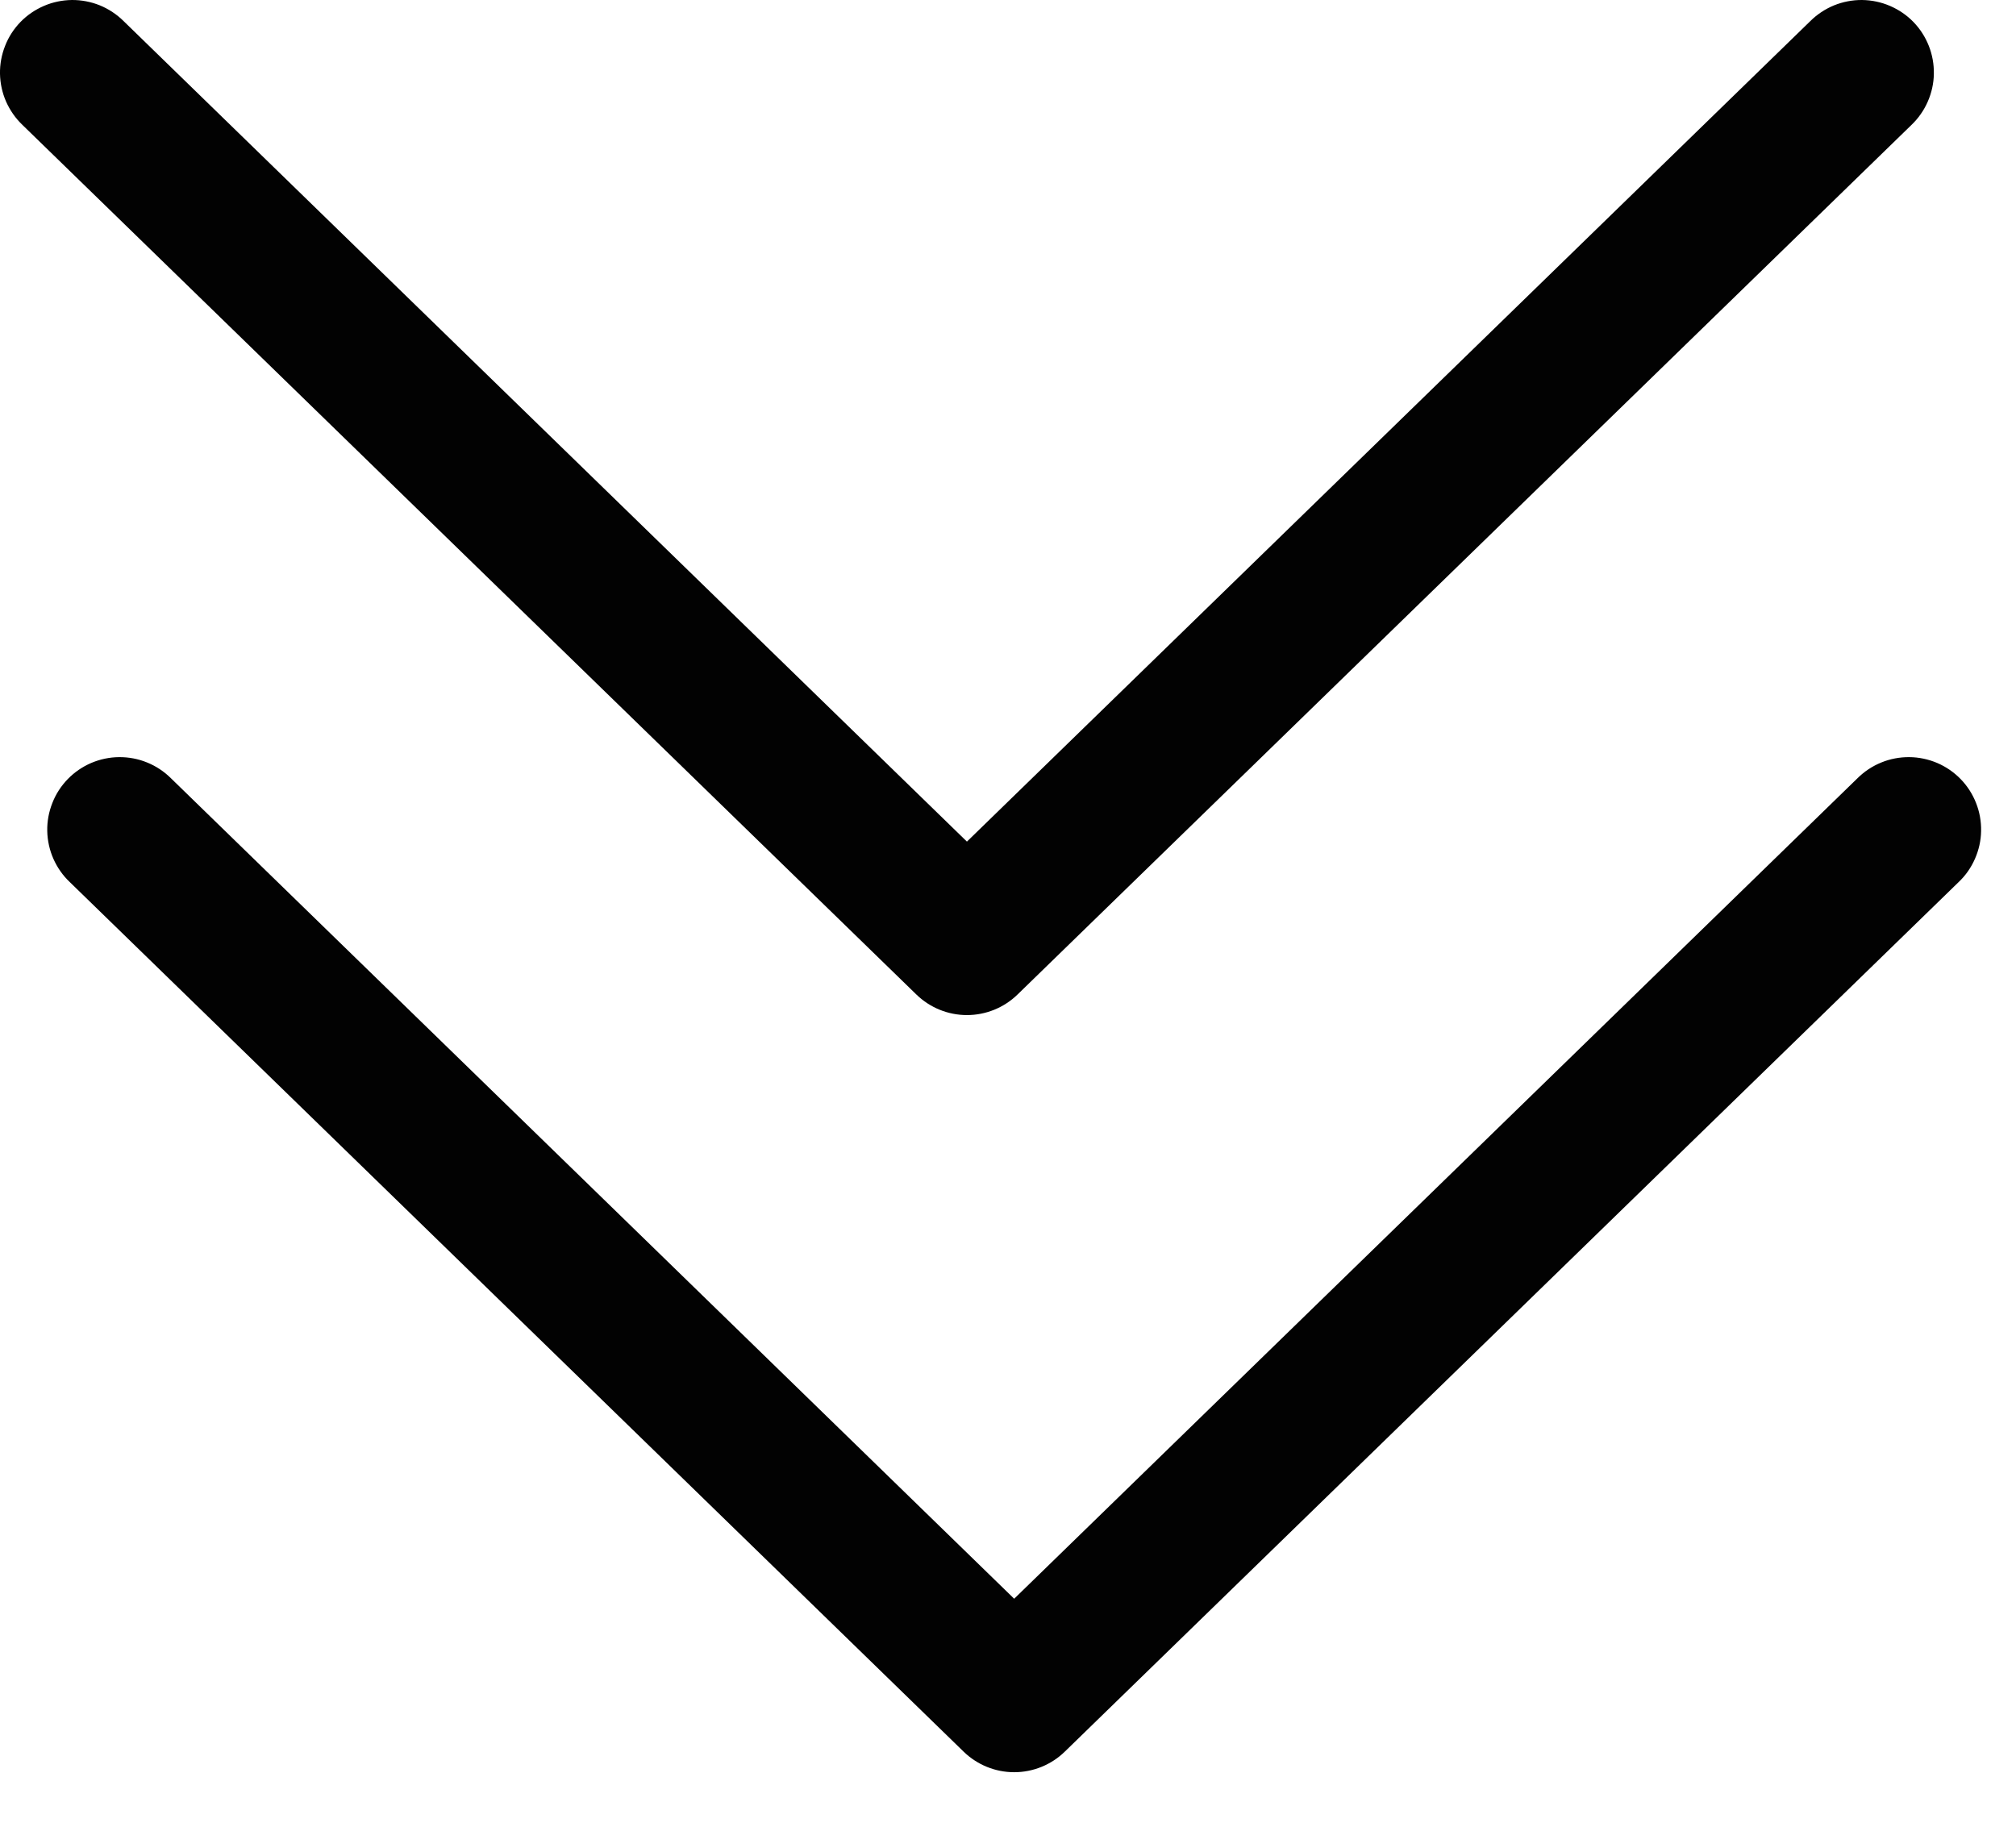
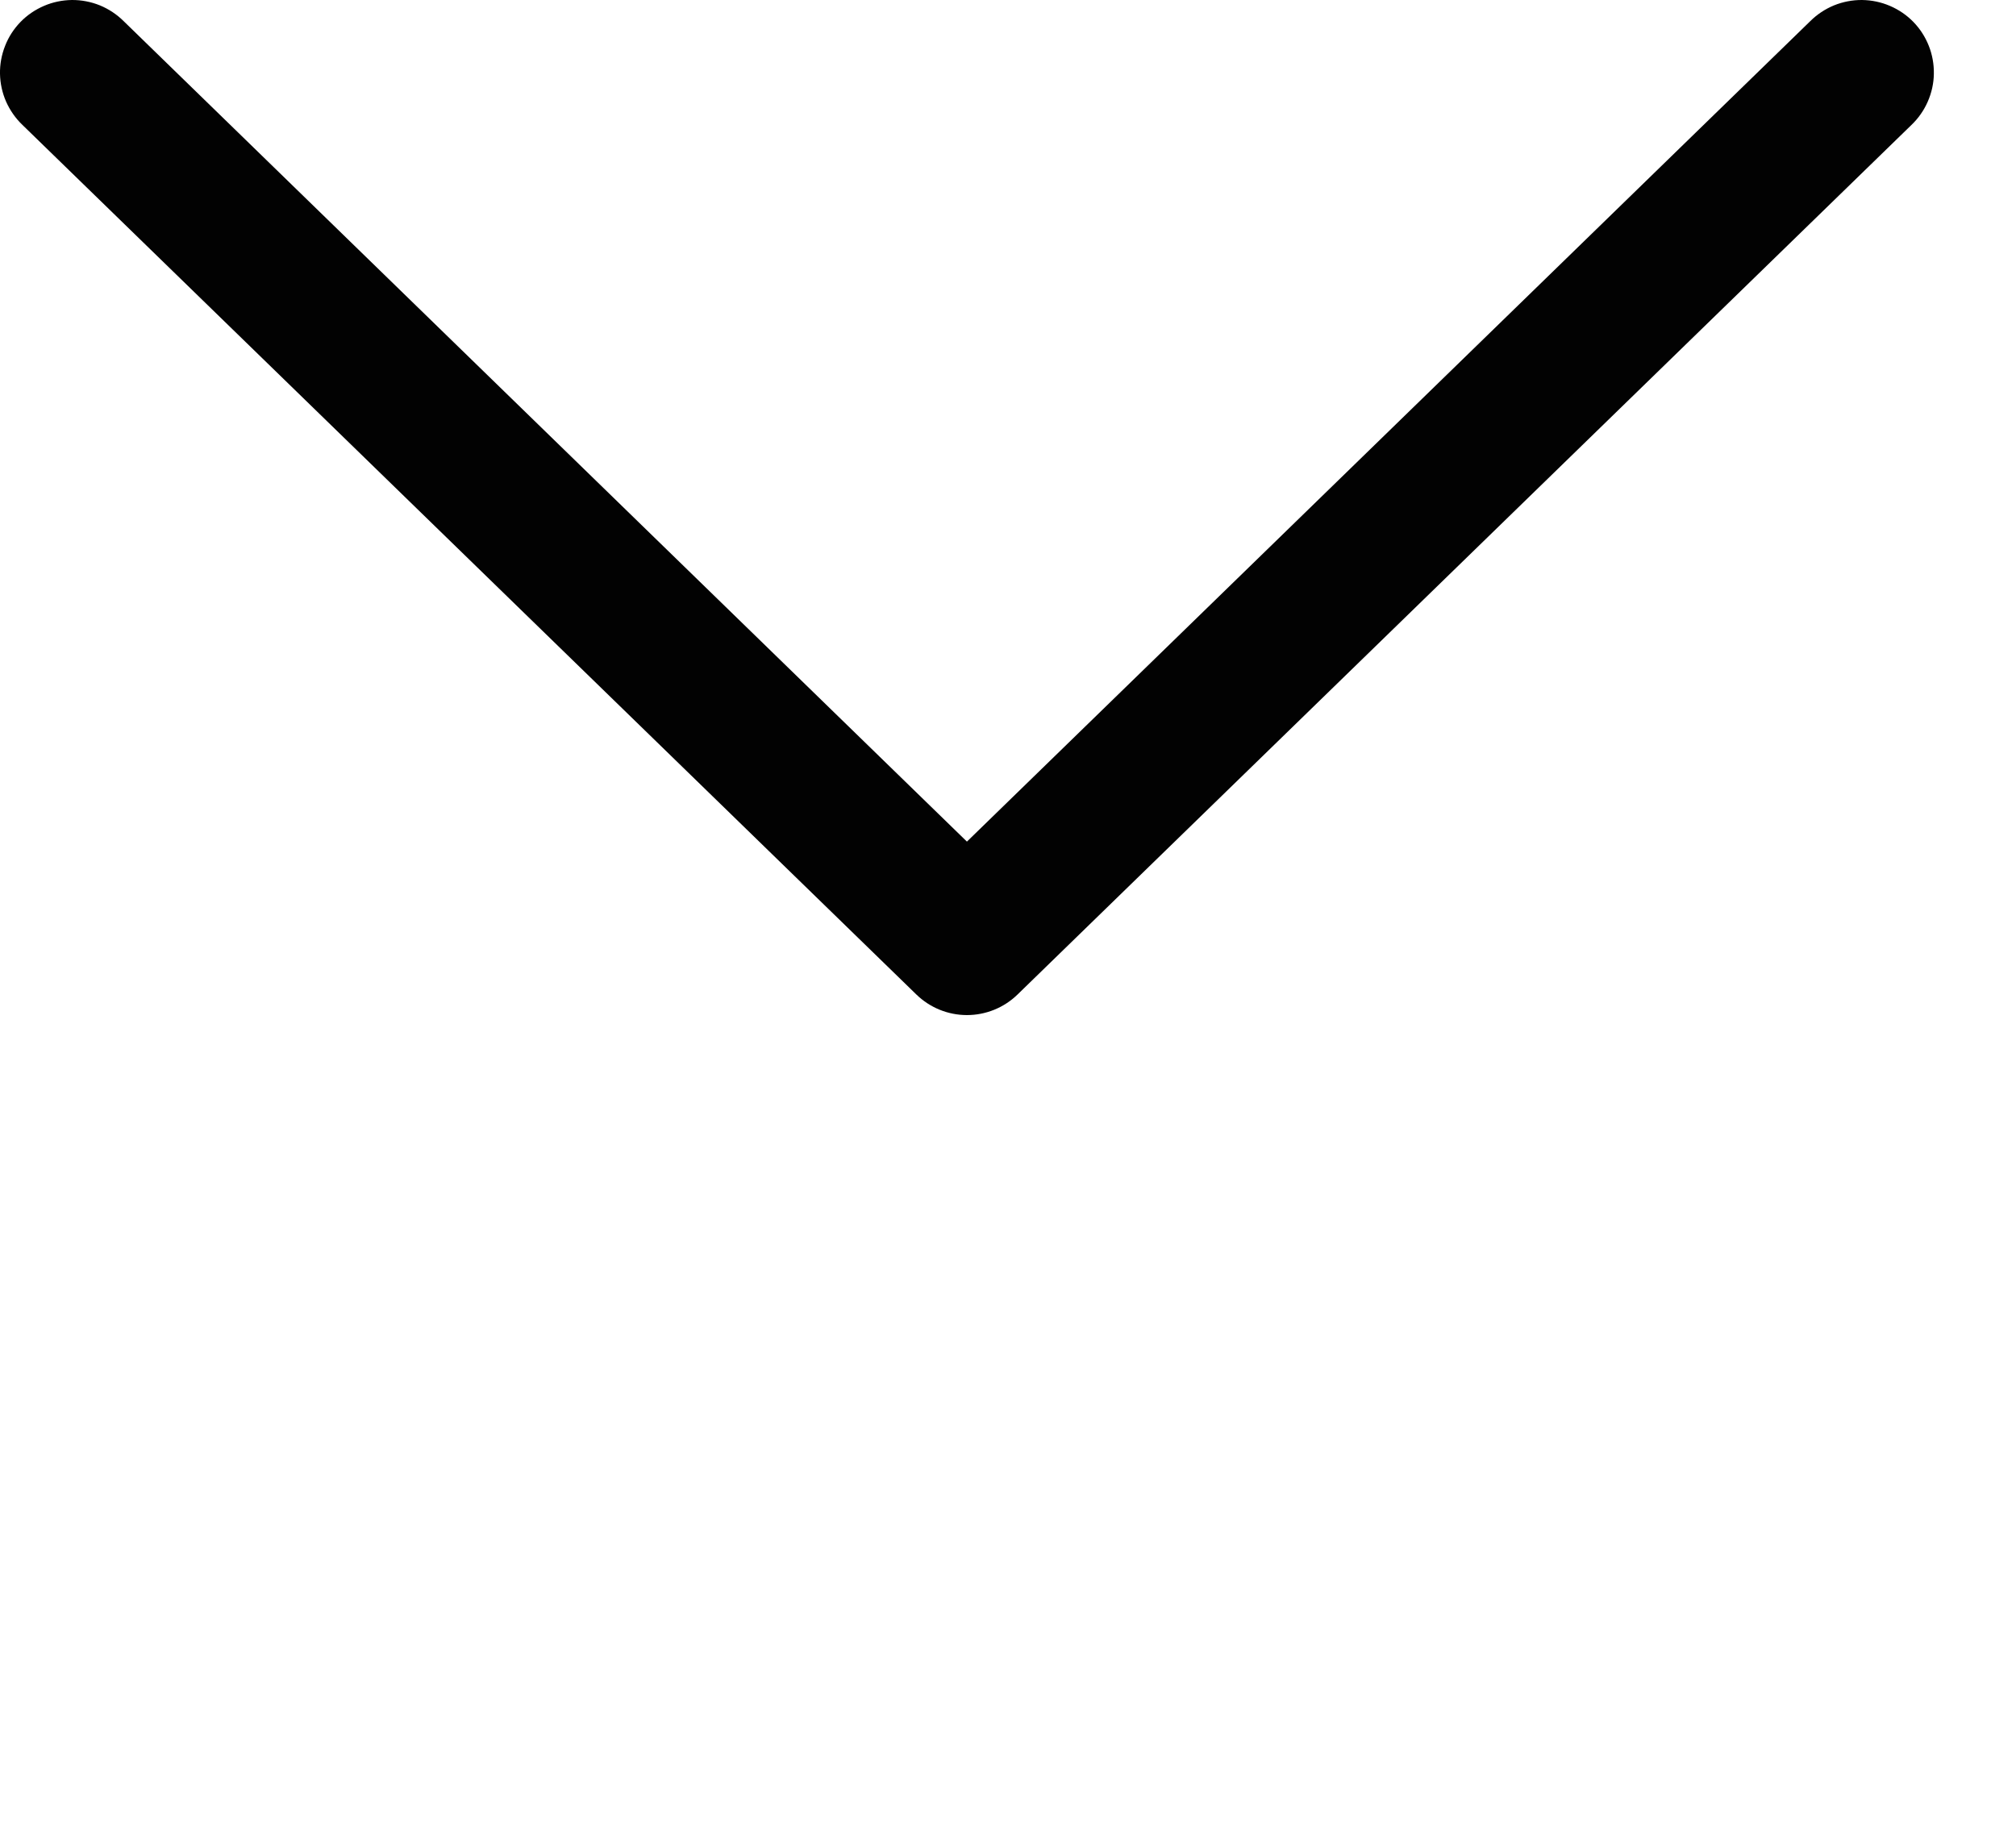
<svg xmlns="http://www.w3.org/2000/svg" width="32" height="29" viewBox="0 0 32 29" fill="none">
  <path d="M15.348 13.361L1.962 0.335C1.854 0.228 1.726 0.143 1.585 0.085C1.444 0.028 1.293 -0.001 1.141 0C0.989 0.002 0.838 0.033 0.699 0.093C0.559 0.153 0.432 0.239 0.326 0.348C0.22 0.457 0.136 0.586 0.081 0.728C0.025 0.869 -0.003 1.021 0 1.173C0.003 1.325 0.036 1.475 0.097 1.614C0.159 1.753 0.247 1.879 0.357 1.984L14.546 15.789C14.761 15.998 15.049 16.115 15.348 16.115C15.648 16.115 15.936 15.998 16.151 15.789L30.34 1.984C30.45 1.879 30.538 1.753 30.599 1.614C30.66 1.475 30.694 1.325 30.696 1.173C30.699 1.021 30.672 0.869 30.616 0.728C30.56 0.586 30.477 0.457 30.371 0.348C30.265 0.239 30.138 0.153 29.998 0.093C29.858 0.033 29.708 0.002 29.556 0C29.404 -0.001 29.253 0.028 29.112 0.085C28.971 0.143 28.843 0.228 28.735 0.335L15.348 13.361Z" fill="#020202" />
-   <path d="M16.098 25.381L2.712 12.354C2.604 12.247 2.476 12.162 2.335 12.105C2.194 12.047 2.043 12.019 1.891 12.02C1.739 12.021 1.588 12.053 1.449 12.112C1.309 12.172 1.182 12.259 1.076 12.368C0.97 12.477 0.886 12.606 0.831 12.748C0.775 12.889 0.747 13.04 0.75 13.192C0.753 13.344 0.786 13.494 0.847 13.633C0.909 13.773 0.997 13.899 1.107 14.003L15.296 27.809C15.511 28.018 15.799 28.135 16.098 28.135C16.398 28.135 16.686 28.018 16.901 27.809L31.09 14.003C31.2 13.899 31.288 13.773 31.349 13.633C31.41 13.494 31.444 13.344 31.446 13.192C31.449 13.04 31.422 12.889 31.366 12.748C31.31 12.606 31.227 12.477 31.121 12.368C31.015 12.259 30.888 12.172 30.748 12.112C30.608 12.053 30.458 12.021 30.306 12.02C30.154 12.019 30.003 12.047 29.862 12.105C29.721 12.162 29.593 12.247 29.485 12.354L16.098 25.381Z" fill="#020202" />
</svg>